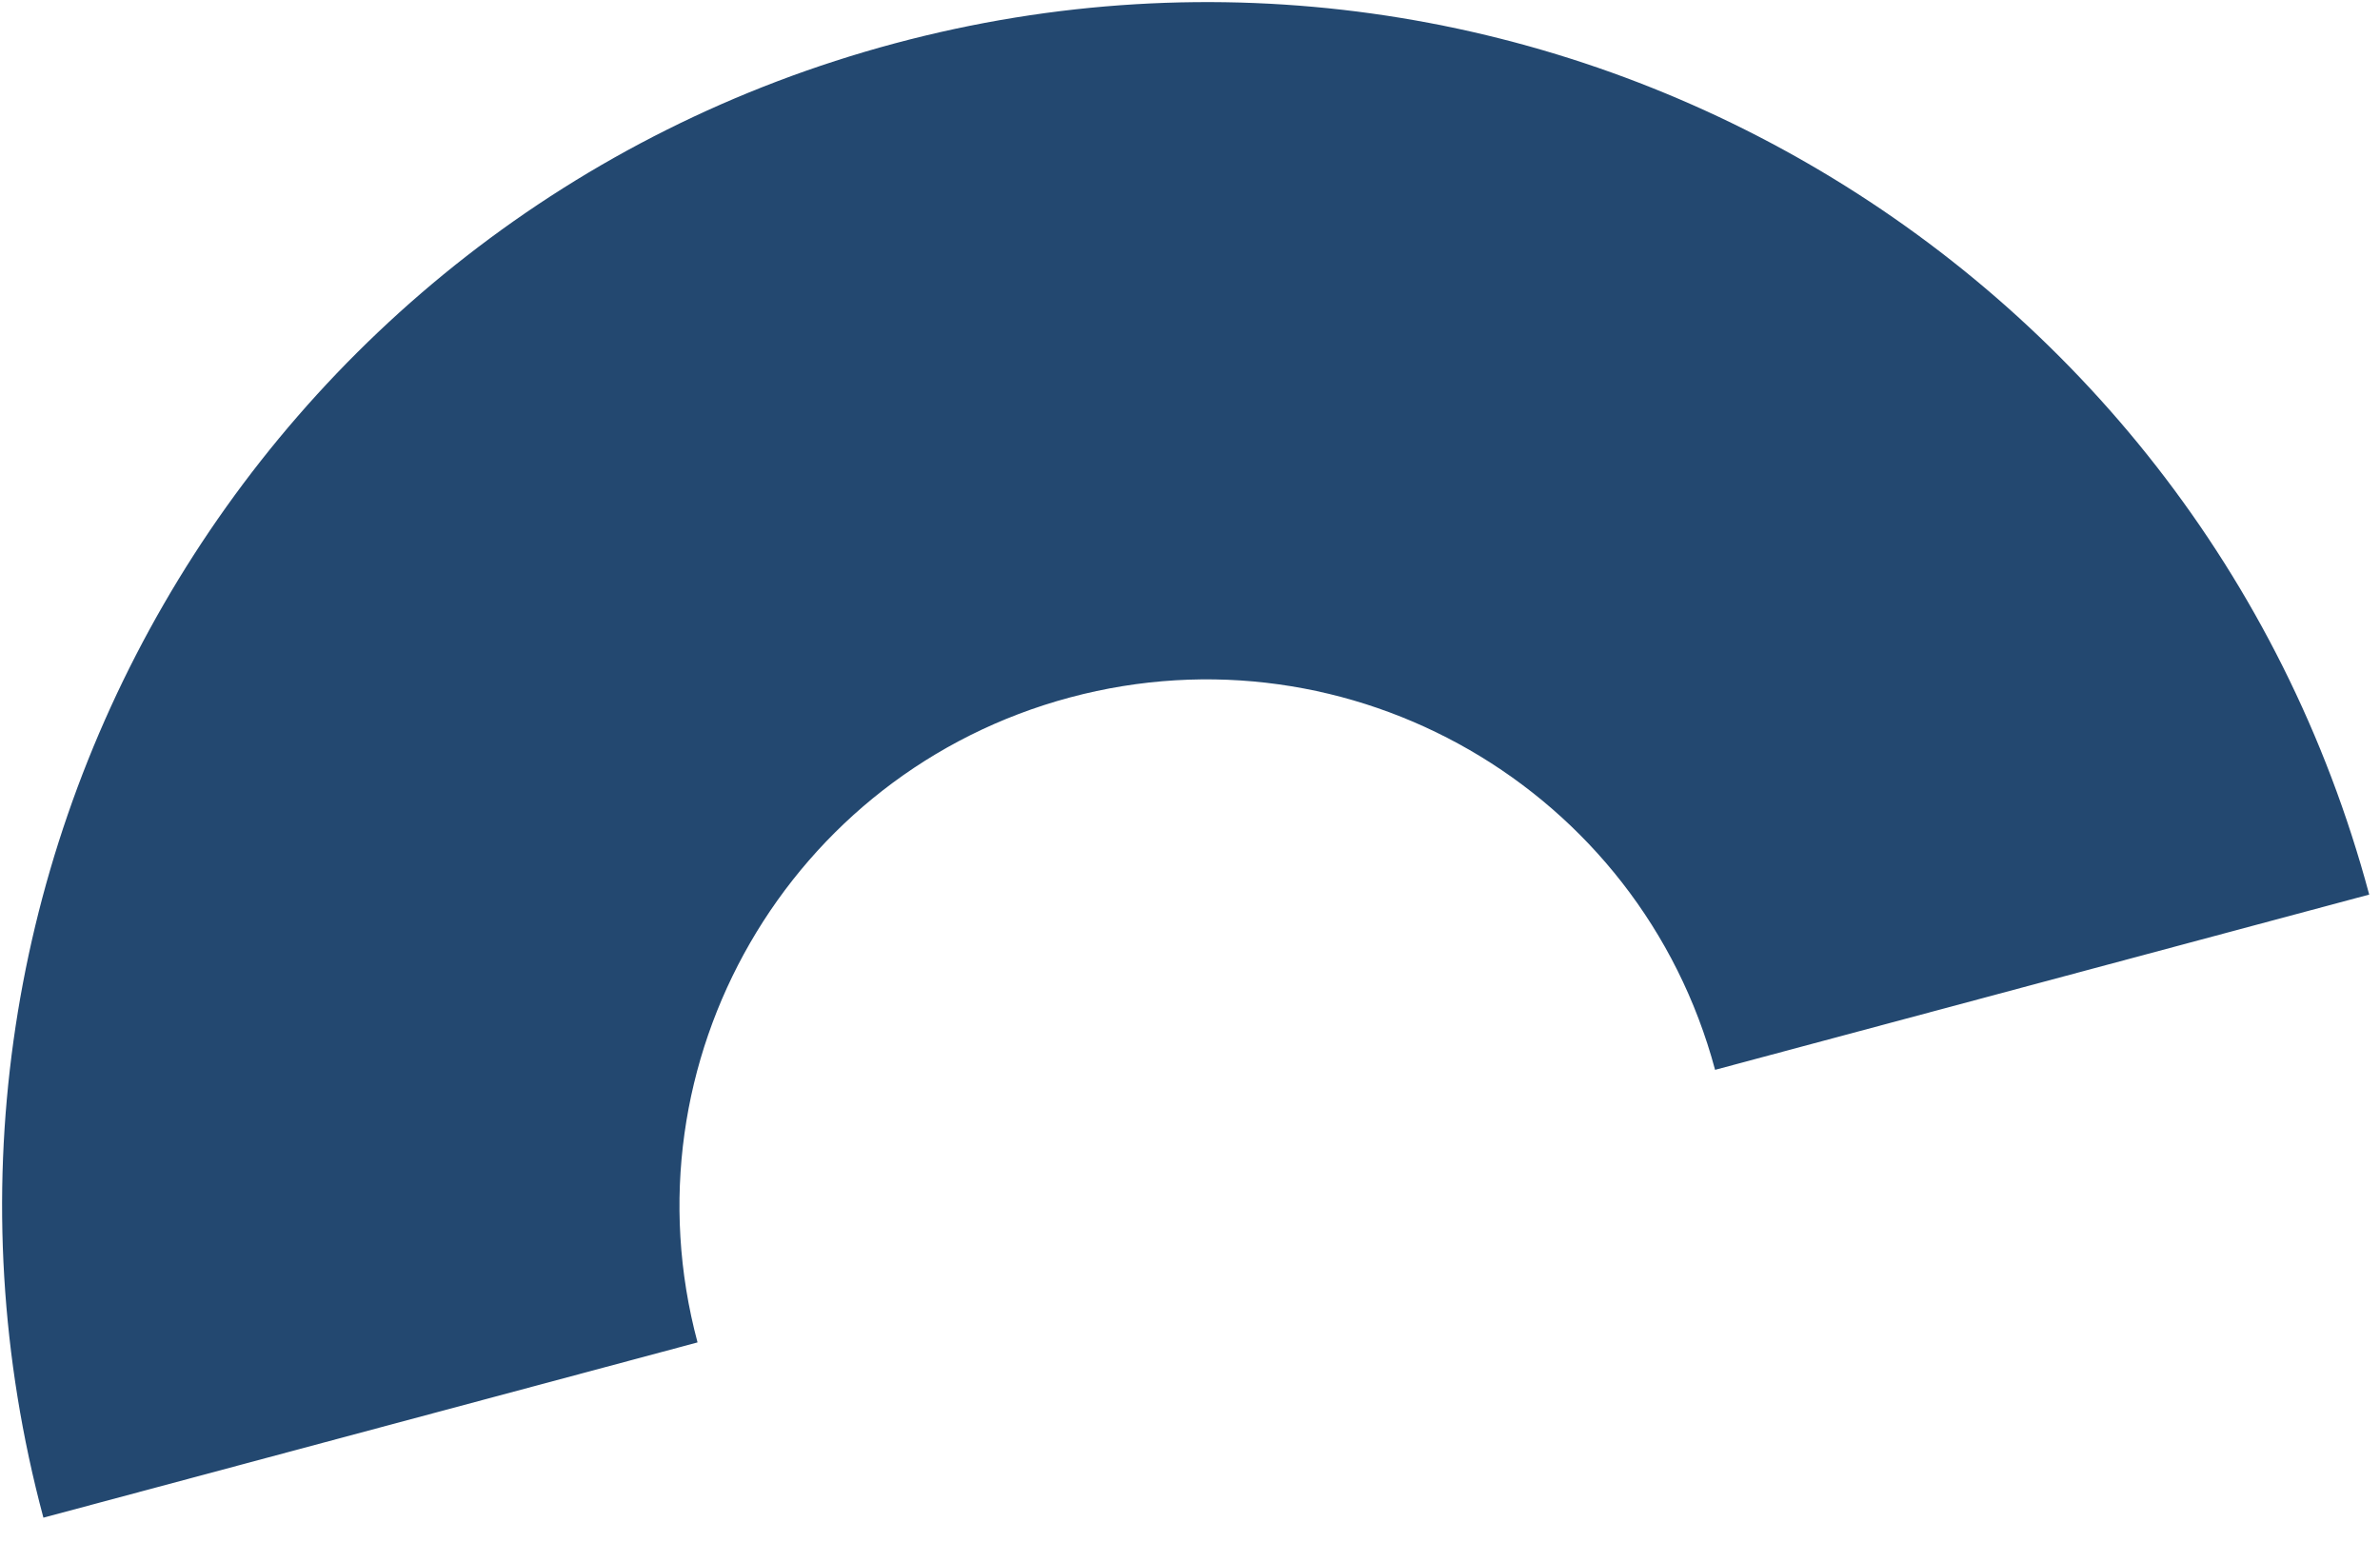
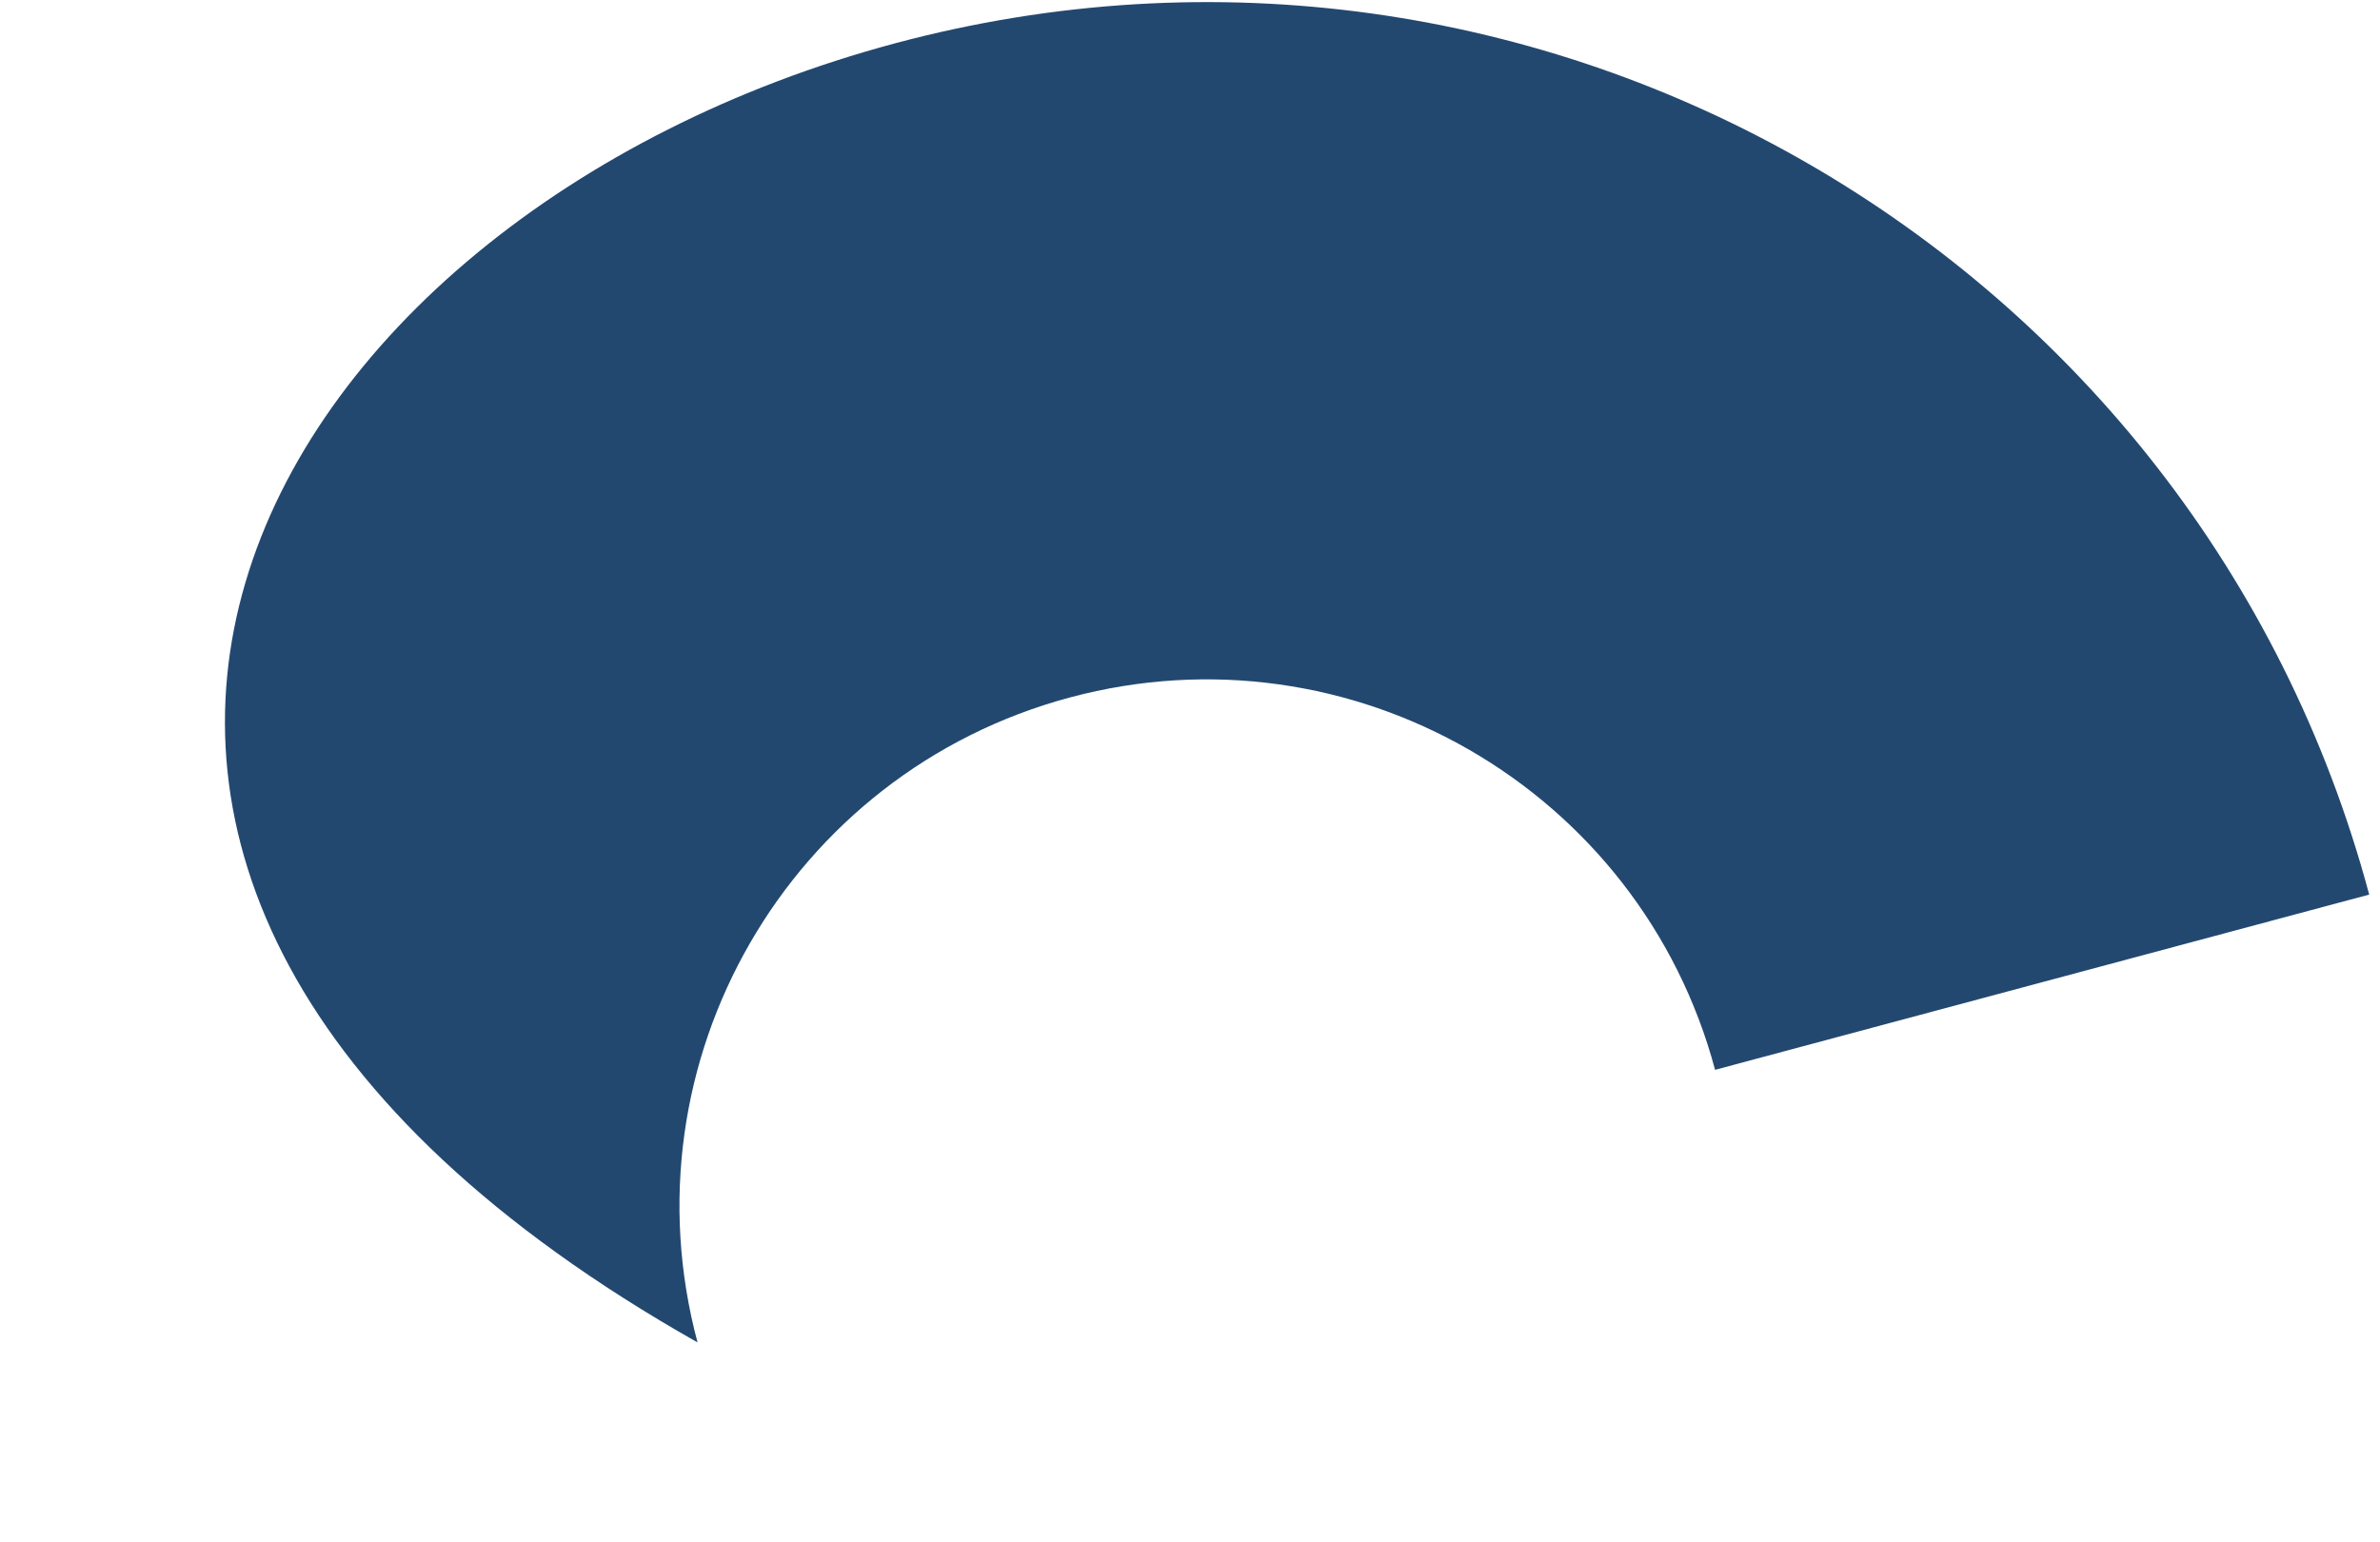
<svg xmlns="http://www.w3.org/2000/svg" width="71" height="46" viewBox="0 0 71 46" fill="none">
-   <path fill-rule="evenodd" clip-rule="evenodd" d="M70.678 26.691L51.164 31.92C48.918 23.538 40.302 18.563 31.92 20.809C23.538 23.055 18.563 31.671 20.809 40.053L1.295 45.282C-3.838 26.123 7.532 6.429 26.691 1.295C45.85 -3.838 65.544 7.532 70.678 26.691Z" fill="#234870" />
+   <path fill-rule="evenodd" clip-rule="evenodd" d="M70.678 26.691L51.164 31.92C48.918 23.538 40.302 18.563 31.92 20.809C23.538 23.055 18.563 31.671 20.809 40.053C-3.838 26.123 7.532 6.429 26.691 1.295C45.85 -3.838 65.544 7.532 70.678 26.691Z" fill="#234870" />
</svg>